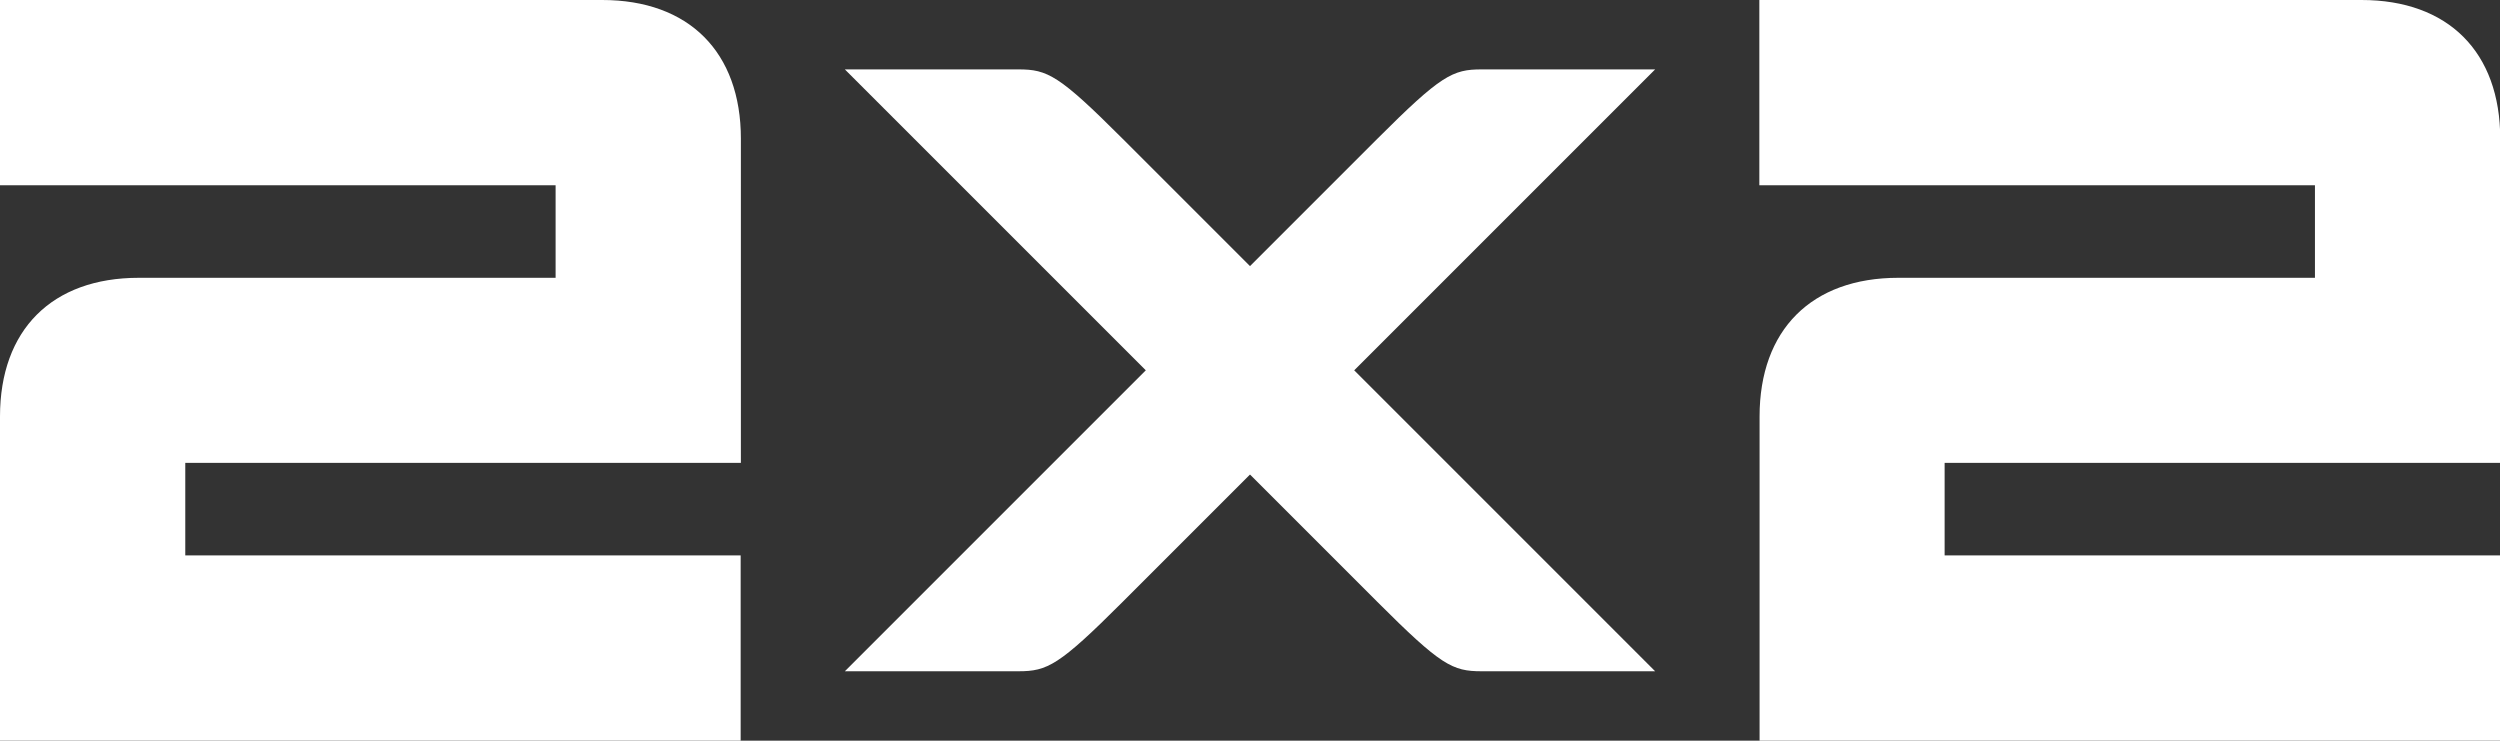
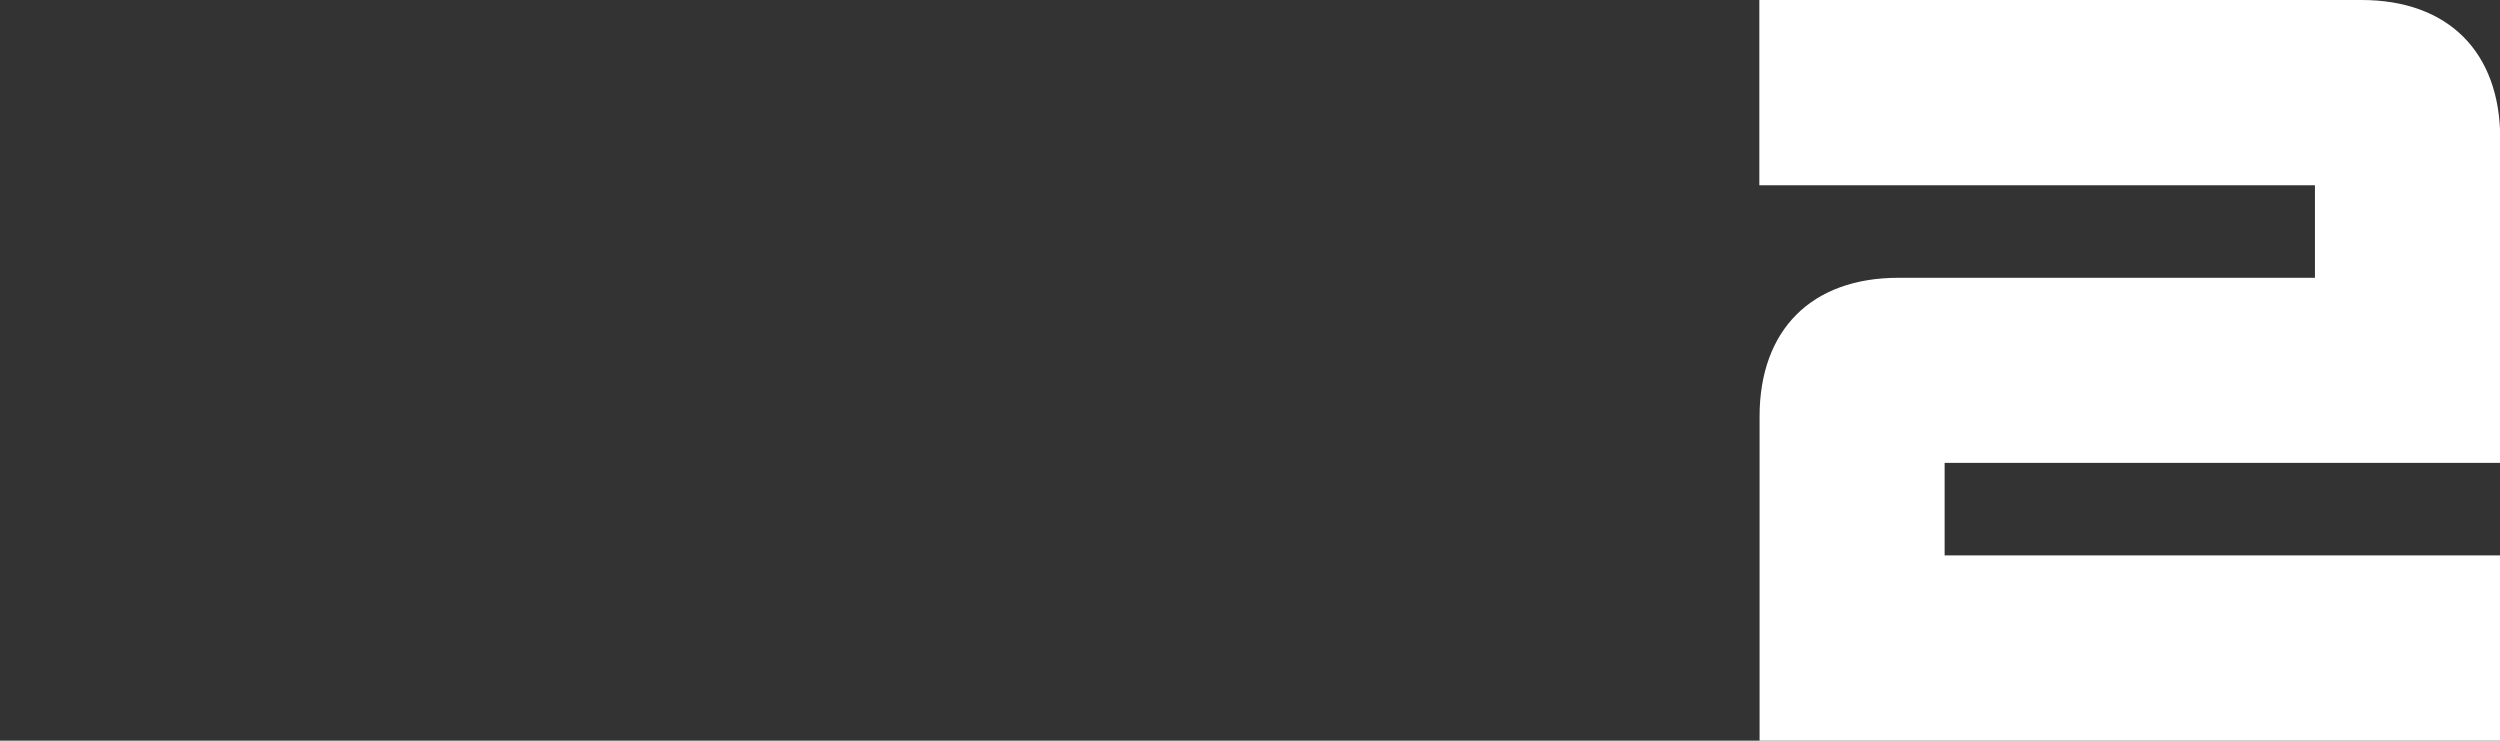
<svg xmlns="http://www.w3.org/2000/svg" id="Layer_2" viewBox="0 0 109.16 32.34">
  <rect x="0" y="0" width="109.16" height="32.34" fill="#333333" stroke="none" />
  <defs>
    <style> .cls-1 { fill: #fff; } </style>
  </defs>
  <g id="_Слой_1" data-name="Слой_1">
    <g>
      <path class="cls-1" d="M76.82,0v8.09h24.26v4.04h-18.19c-3.79,0-6.06,2.27-6.06,6.06v14.15h32.34v-8.09h-24.26v-4.04h24.26V6.06c0-3.79-2.27-6.06-6.06-6.06h-26.28Z" />
-       <path class="cls-1" d="M36.89,3.03l13.14,13.14-13.14,13.14h7.58c1.26,0,1.77-.25,4.55-3.03,1.08-1.08,5.56-5.56,5.56-5.56,0,0,4.42,4.42,5.56,5.56,2.78,2.78,3.28,3.03,4.55,3.03h7.58l-13.14-13.14,13.14-13.14h-7.58c-1.26,0-1.77.25-4.55,3.03-.64.64-5.56,5.56-5.56,5.56,0,0-4.72-4.72-5.56-5.56-2.78-2.78-3.28-3.03-4.55-3.03h-7.58Z" />
-       <path class="cls-1" d="M0,0v8.09h24.26v4.04H6.06c-3.79,0-6.06,2.27-6.06,6.06v14.15h32.34v-8.09H8.09v-4.04h24.26V6.06c0-3.79-2.27-6.06-6.06-6.06H0Z" />
    </g>
  </g>
</svg>